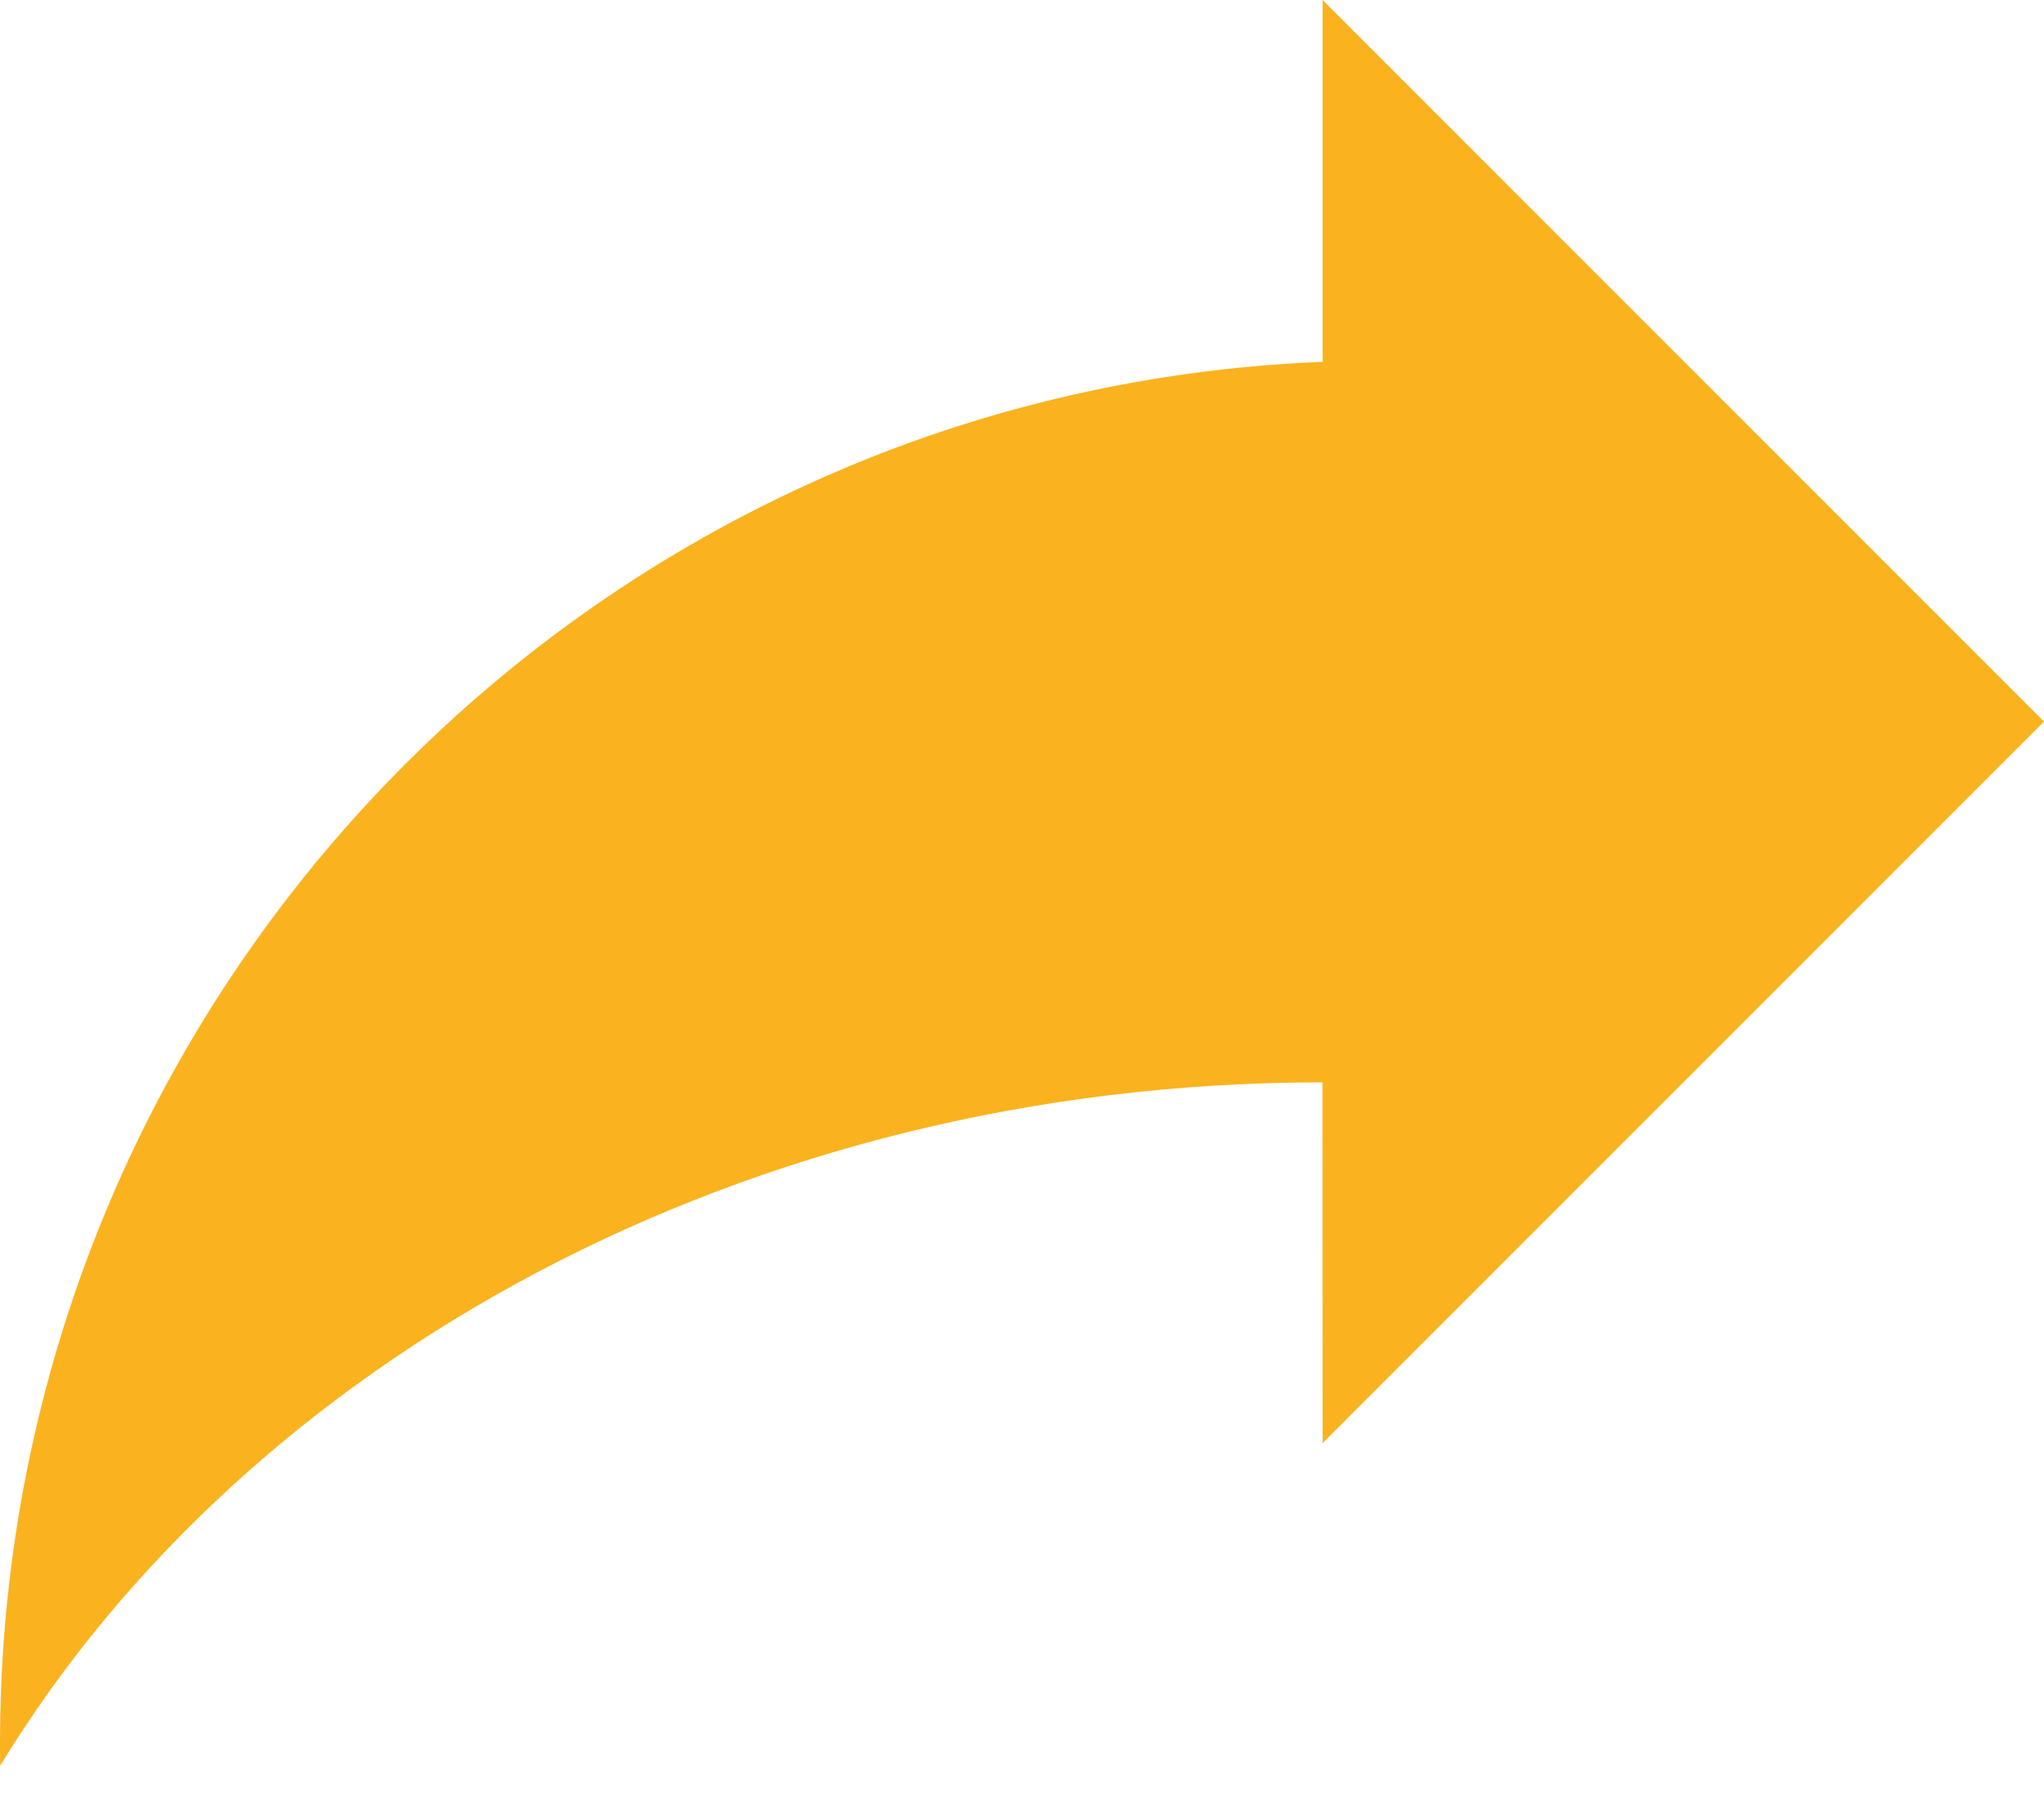
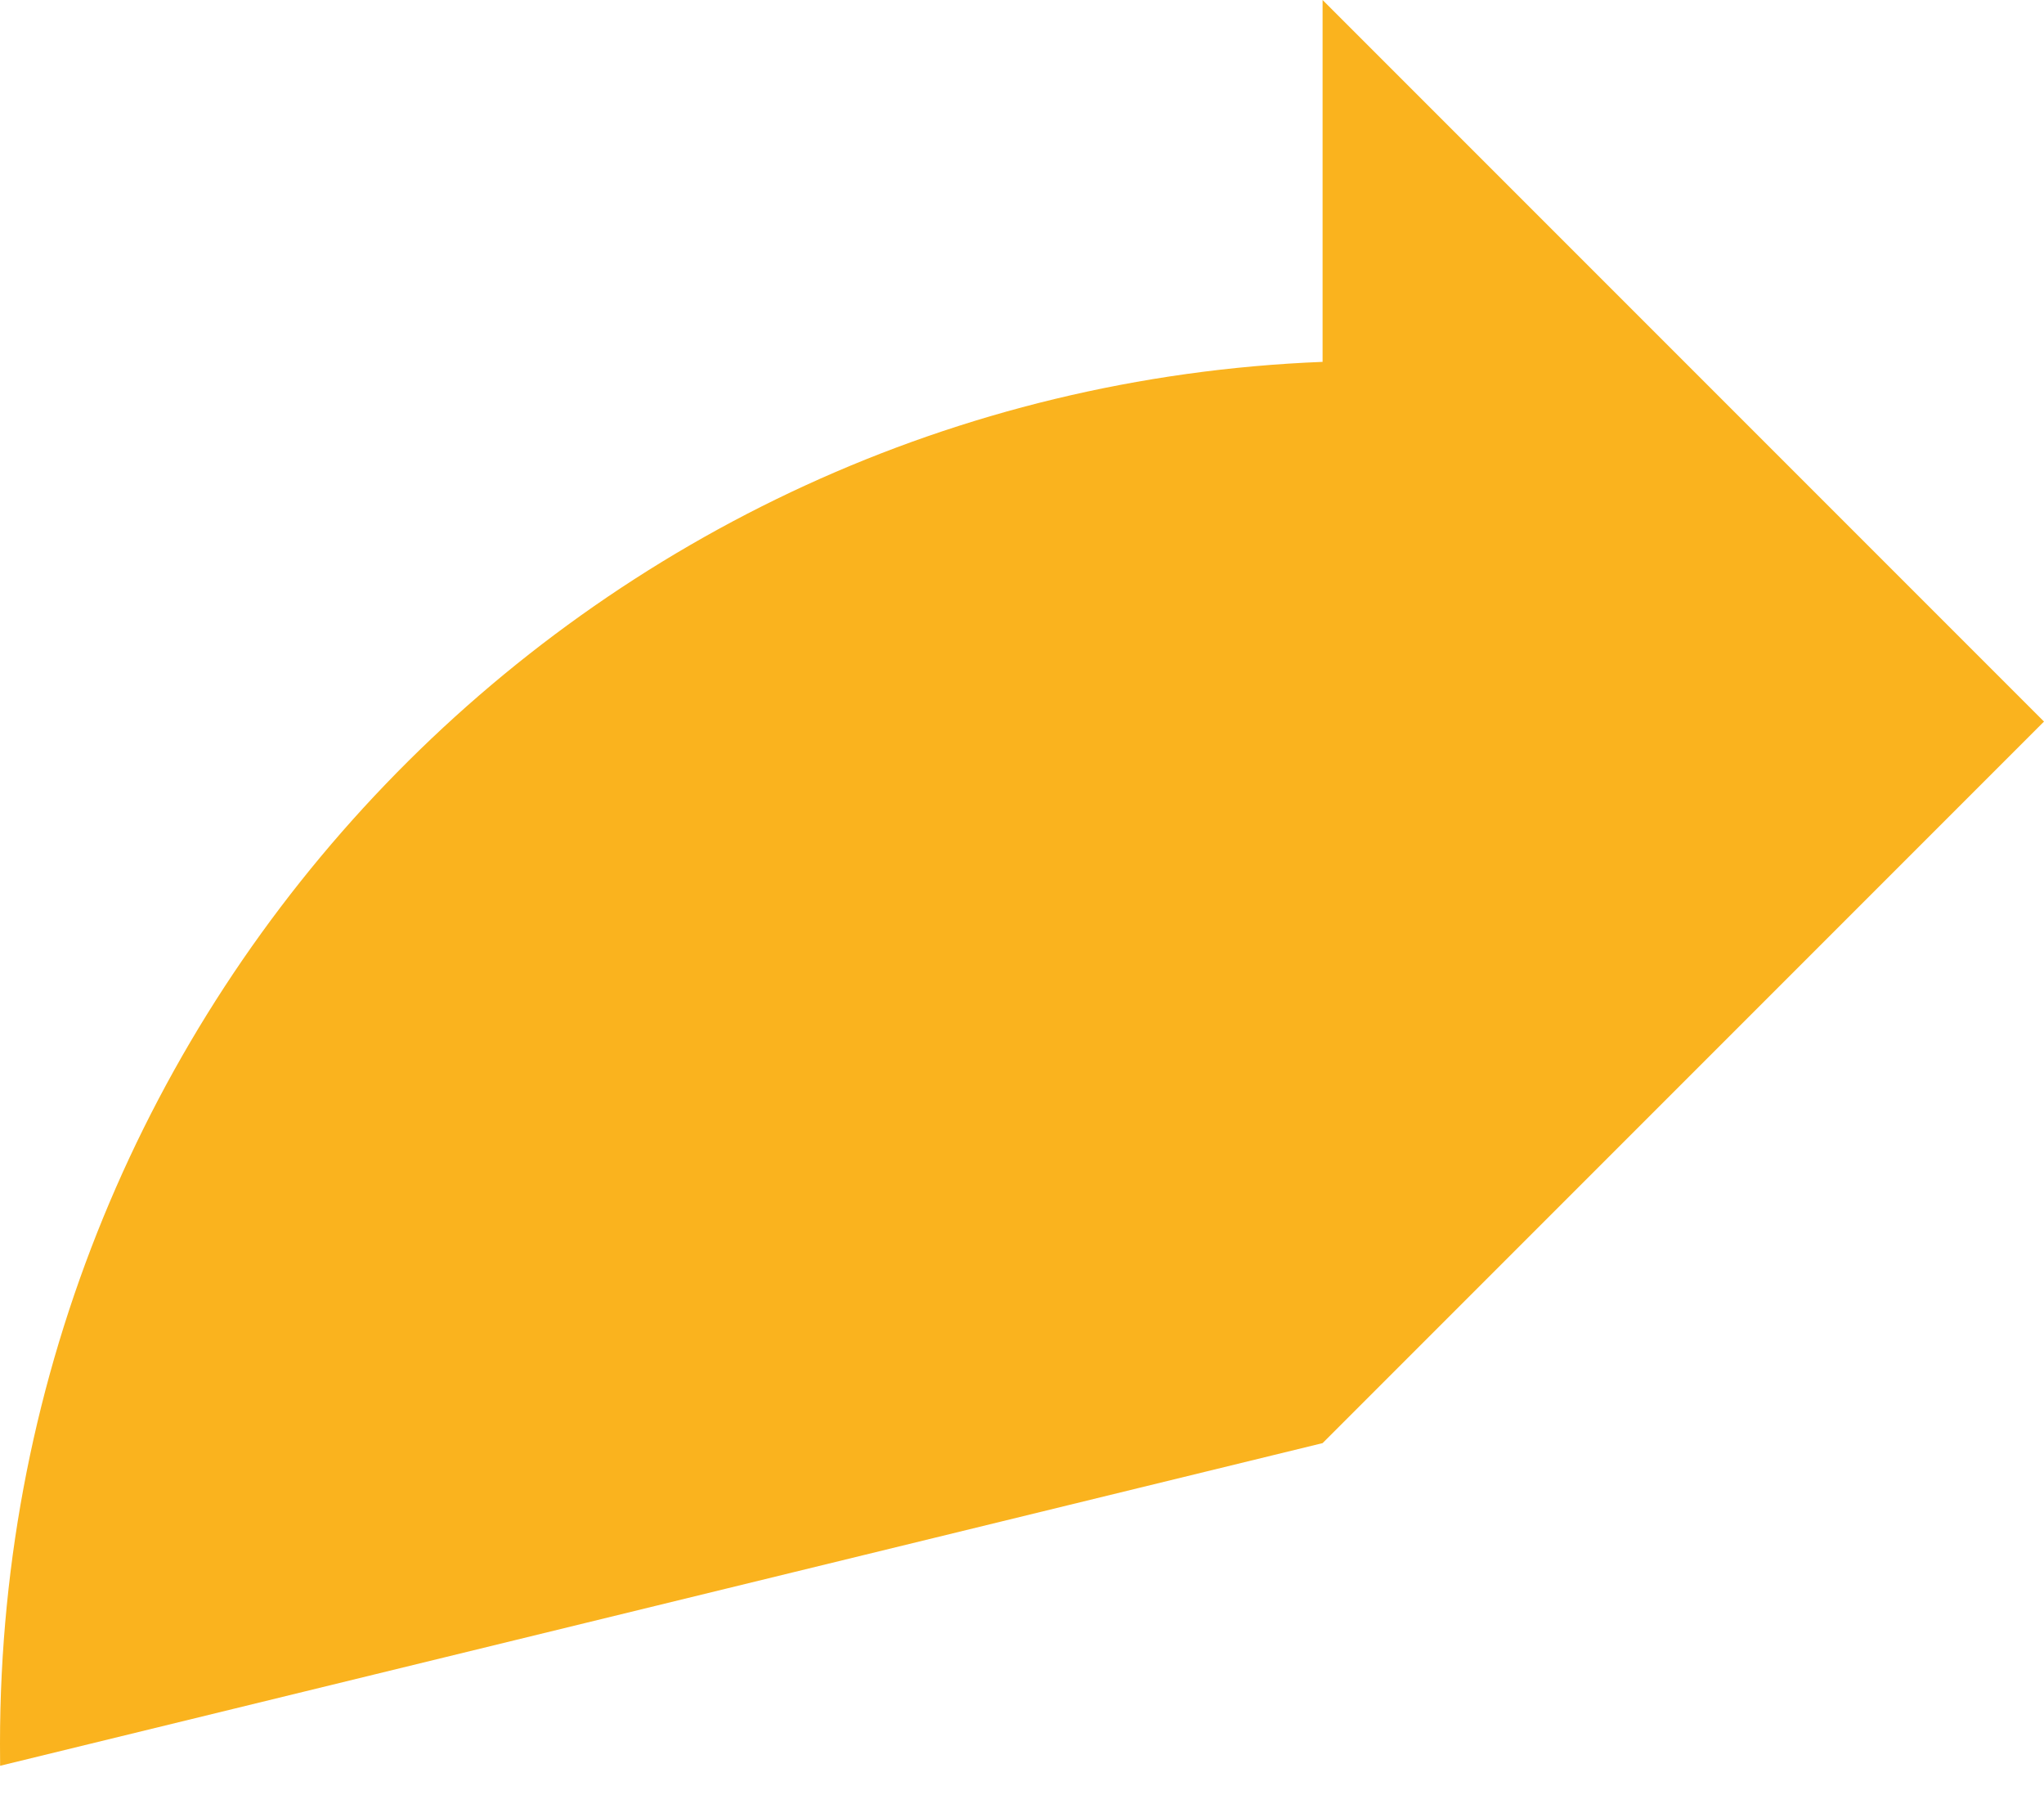
<svg xmlns="http://www.w3.org/2000/svg" width="17px" height="15px" viewBox="0 0 17 15" version="1.1">
  <g stroke="none" stroke-width="1" fill="none" fill-rule="evenodd">
    <g id="HE-News-Detail" transform="translate(-154, -1073)" fill="#FAB31E">
-       <path d="M160,1073 L160,1076.009 C166.116,1076.251 171,1081.303 171,1087.5 L170.999,1087.683 C168.941,1084.307 164.789,1082 160.001,1082 L160,1085 L154,1079 L160,1073 Z" id="🎨-Icon-Style-2" transform="translate(162.5, 1080.341) scale(-1, 1) translate(-162.5, -1080.341) " />
+       <path d="M160,1073 L160,1076.009 C166.116,1076.251 171,1081.303 171,1087.5 L170.999,1087.683 L160,1085 L154,1079 L160,1073 Z" id="🎨-Icon-Style-2" transform="translate(162.5, 1080.341) scale(-1, 1) translate(-162.5, -1080.341) " />
    </g>
  </g>
</svg>